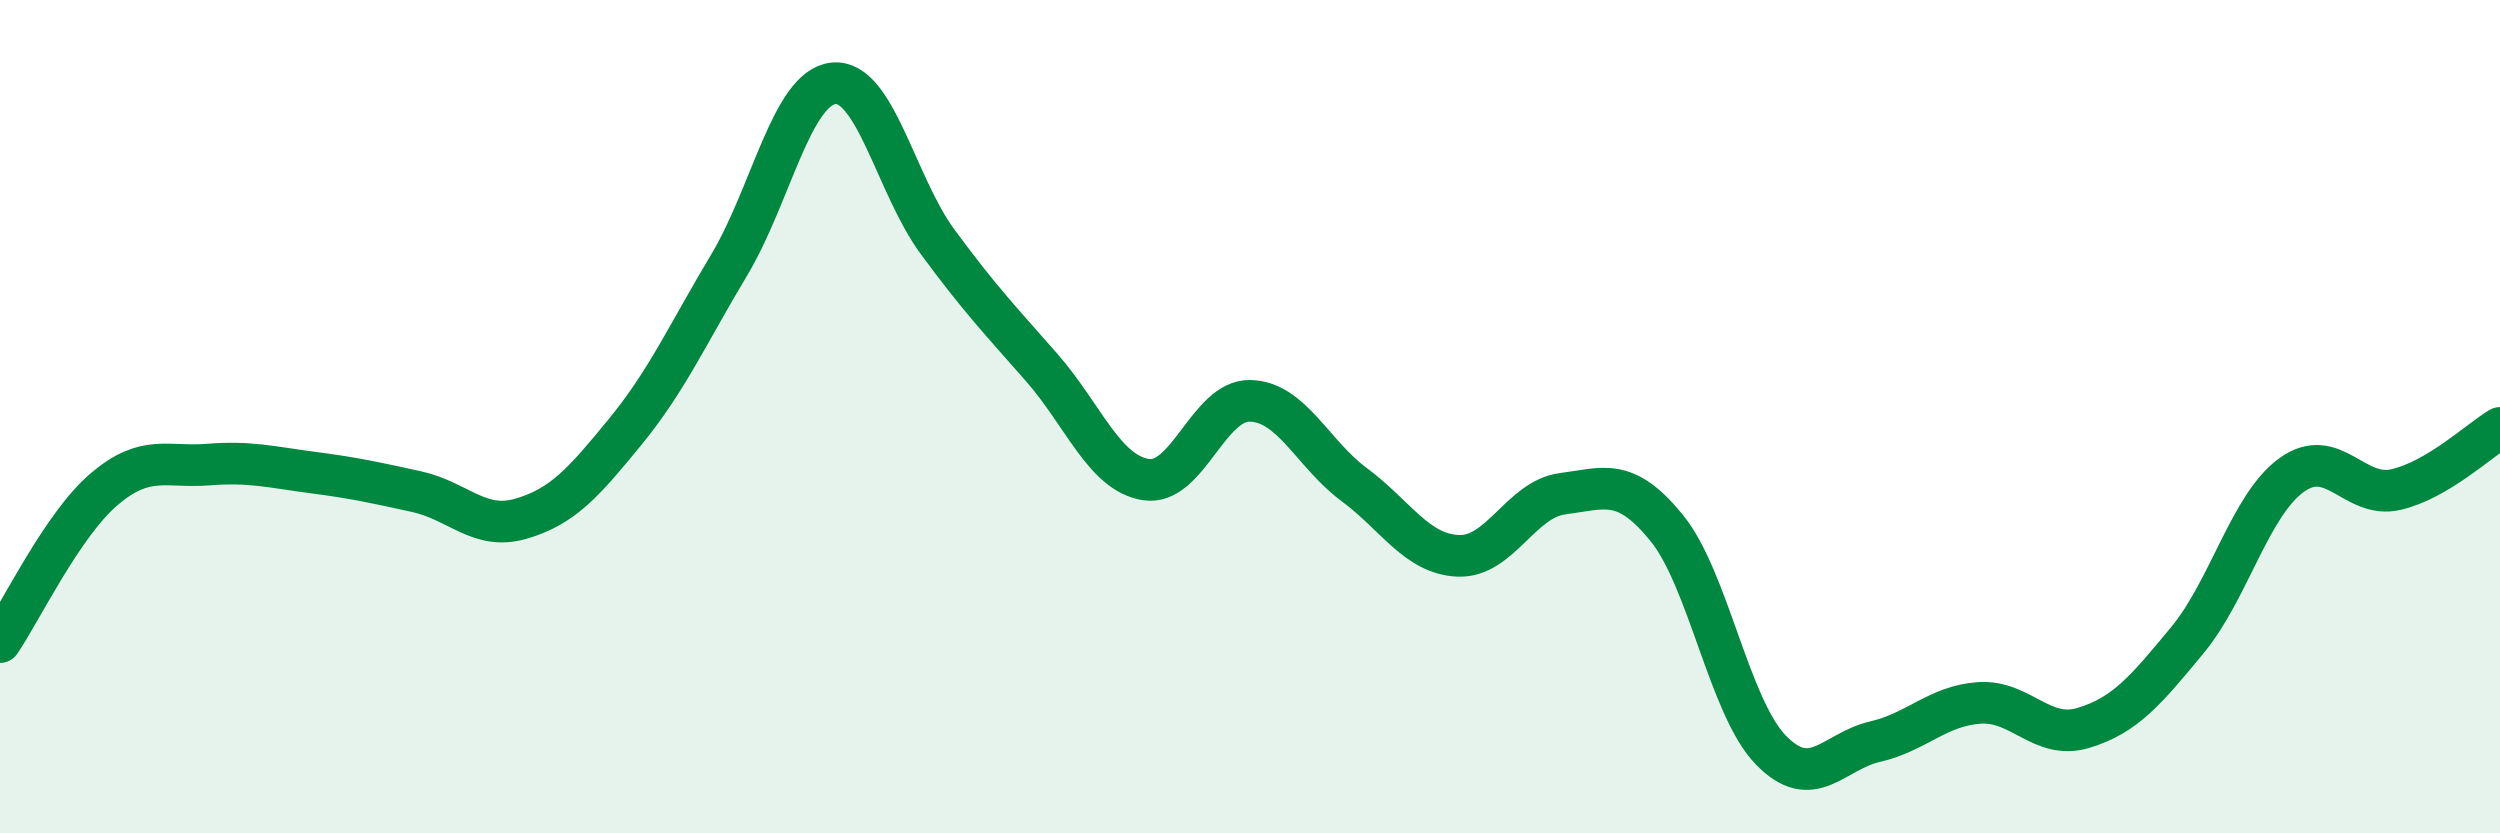
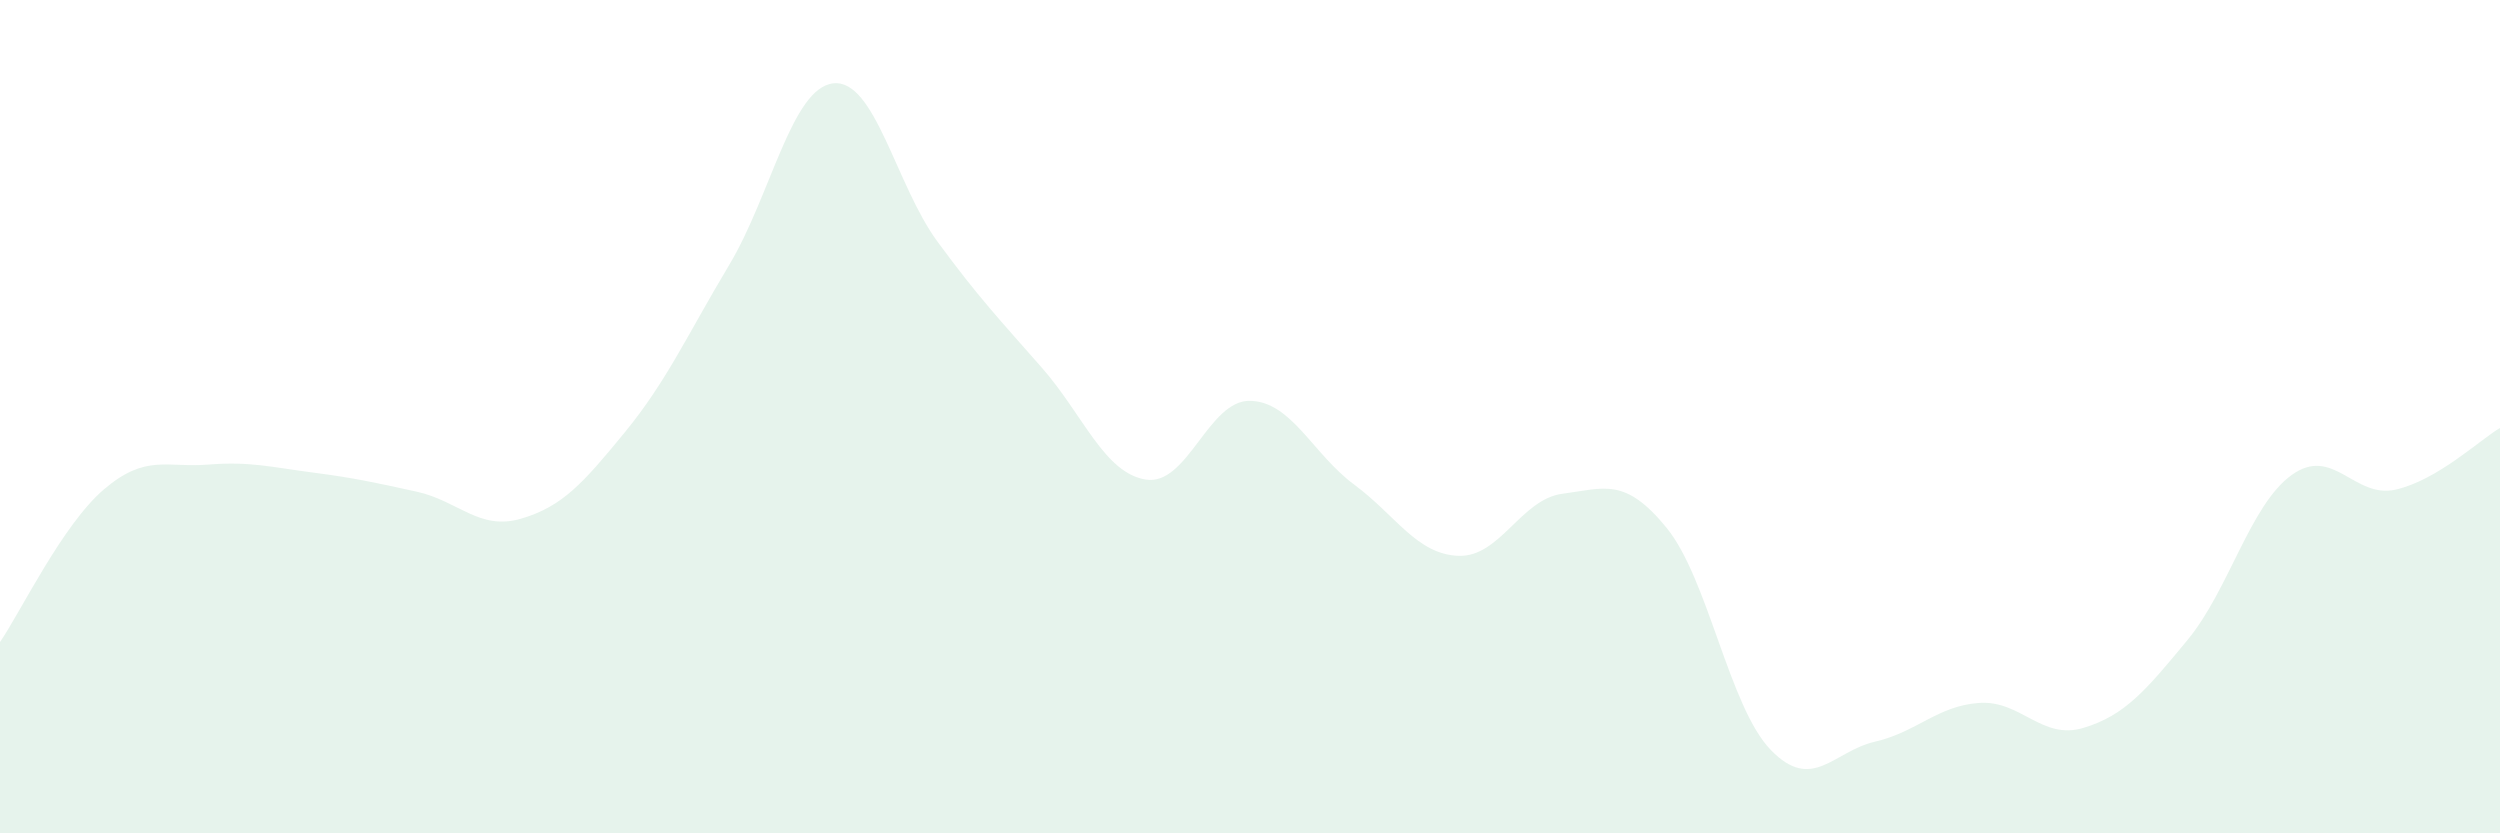
<svg xmlns="http://www.w3.org/2000/svg" width="60" height="20" viewBox="0 0 60 20">
  <path d="M 0,15.41 C 0.5,14.68 1.5,12.59 2.5,11.74 C 3.5,10.89 4,11.23 5,11.15 C 6,11.07 6.5,11.21 7.5,11.34 C 8.5,11.47 9,11.58 10,11.8 C 11,12.02 11.5,12.74 12.5,12.45 C 13.5,12.16 14,11.59 15,10.37 C 16,9.15 16.5,8.03 17.5,6.36 C 18.5,4.69 19,2.11 20,2 C 21,1.89 21.5,4.44 22.5,5.8 C 23.5,7.16 24,7.68 25,8.82 C 26,9.96 26.5,11.35 27.5,11.51 C 28.5,11.67 29,9.6 30,9.62 C 31,9.64 31.5,10.89 32.5,11.63 C 33.5,12.37 34,13.3 35,13.34 C 36,13.38 36.5,11.98 37.5,11.85 C 38.5,11.72 39,11.44 40,12.67 C 41,13.9 41.5,16.97 42.5,18 C 43.5,19.03 44,18.03 45,17.8 C 46,17.57 46.5,16.94 47.5,16.87 C 48.5,16.8 49,17.77 50,17.47 C 51,17.17 51.5,16.57 52.5,15.36 C 53.5,14.15 54,12.12 55,11.4 C 56,10.68 56.5,11.98 57.5,11.75 C 58.5,11.52 59.5,10.57 60,10.27L60 20L0 20Z" fill="#008740" opacity="0.1" stroke-linecap="round" stroke-linejoin="round" />
-   <path d="M 0,15.41 C 0.5,14.68 1.5,12.59 2.5,11.74 C 3.5,10.89 4,11.23 5,11.15 C 6,11.07 6.5,11.21 7.5,11.34 C 8.5,11.47 9,11.58 10,11.8 C 11,12.02 11.5,12.74 12.5,12.45 C 13.5,12.16 14,11.59 15,10.37 C 16,9.15 16.5,8.03 17.5,6.36 C 18.5,4.69 19,2.11 20,2 C 21,1.89 21.5,4.44 22.5,5.8 C 23.5,7.16 24,7.68 25,8.82 C 26,9.96 26.5,11.35 27.5,11.51 C 28.5,11.67 29,9.6 30,9.62 C 31,9.64 31.5,10.89 32.5,11.63 C 33.5,12.37 34,13.3 35,13.34 C 36,13.38 36.5,11.98 37.5,11.85 C 38.5,11.72 39,11.44 40,12.67 C 41,13.9 41.5,16.97 42.5,18 C 43.5,19.03 44,18.03 45,17.8 C 46,17.57 46.5,16.94 47.5,16.87 C 48.5,16.8 49,17.77 50,17.47 C 51,17.17 51.5,16.57 52.5,15.36 C 53.5,14.15 54,12.12 55,11.4 C 56,10.68 56.5,11.98 57.5,11.75 C 58.5,11.52 59.5,10.57 60,10.27" stroke="#008740" stroke-width="1" fill="none" stroke-linecap="round" stroke-linejoin="round" />
</svg>